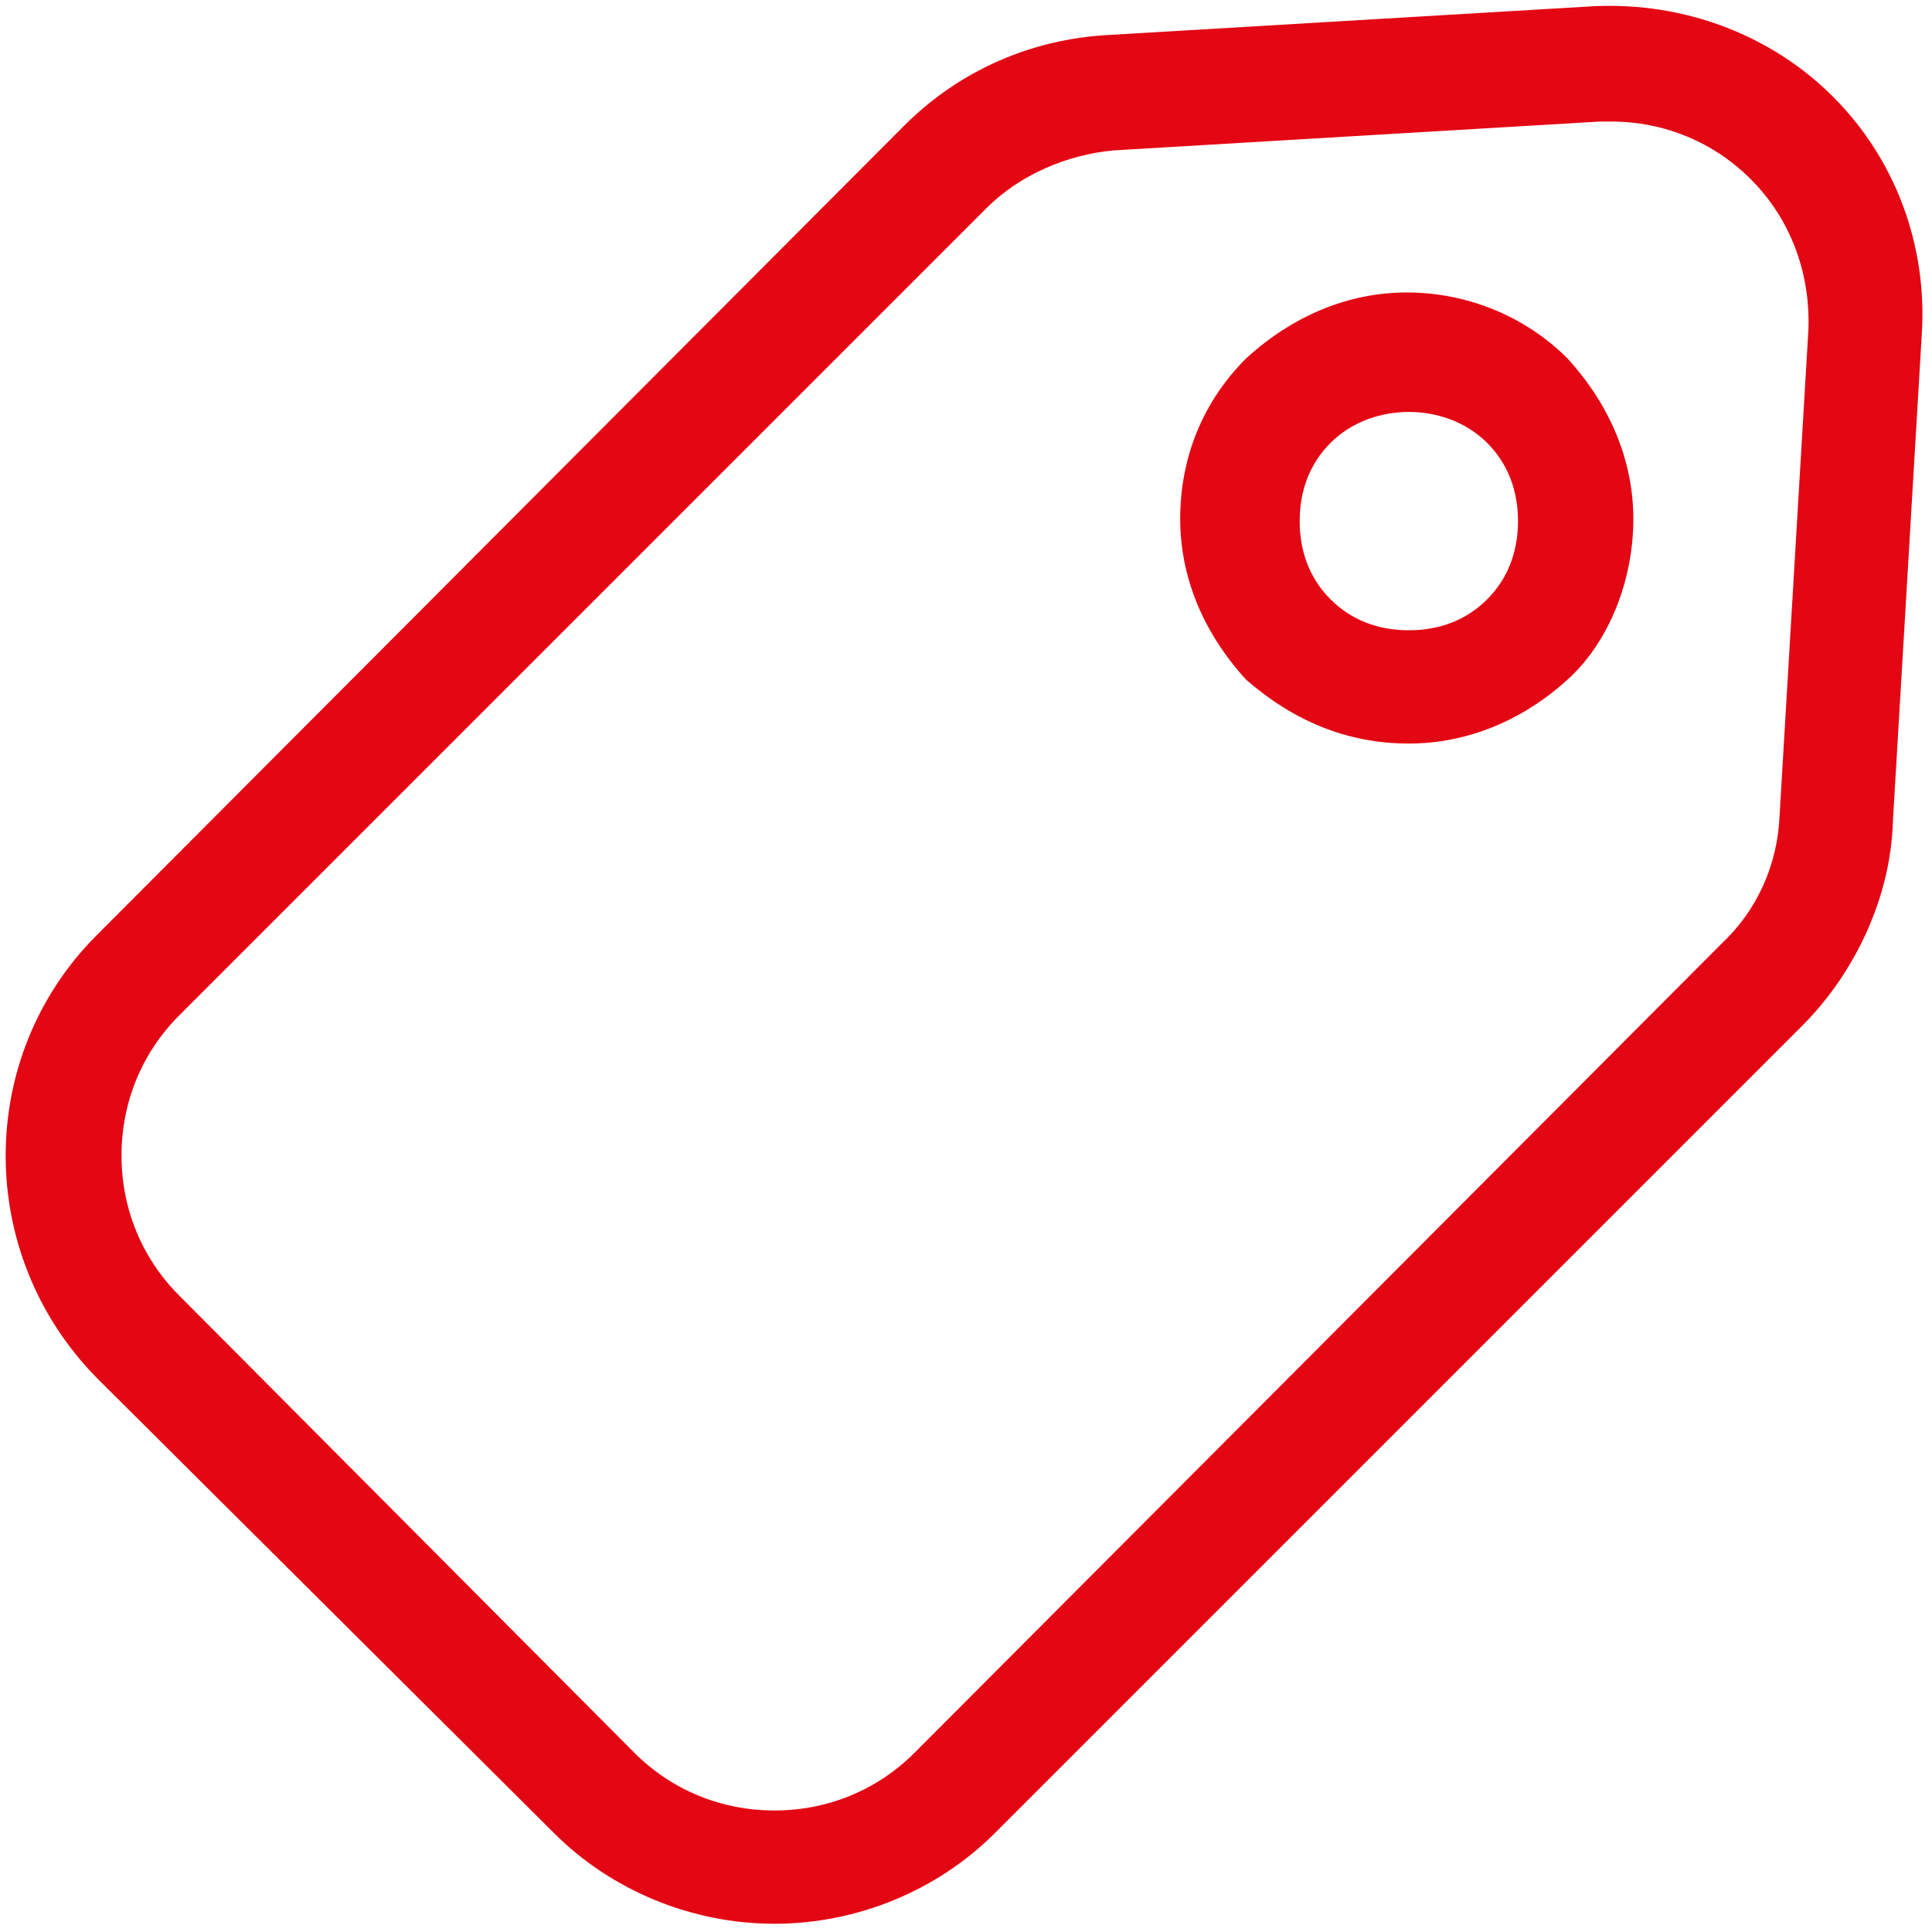
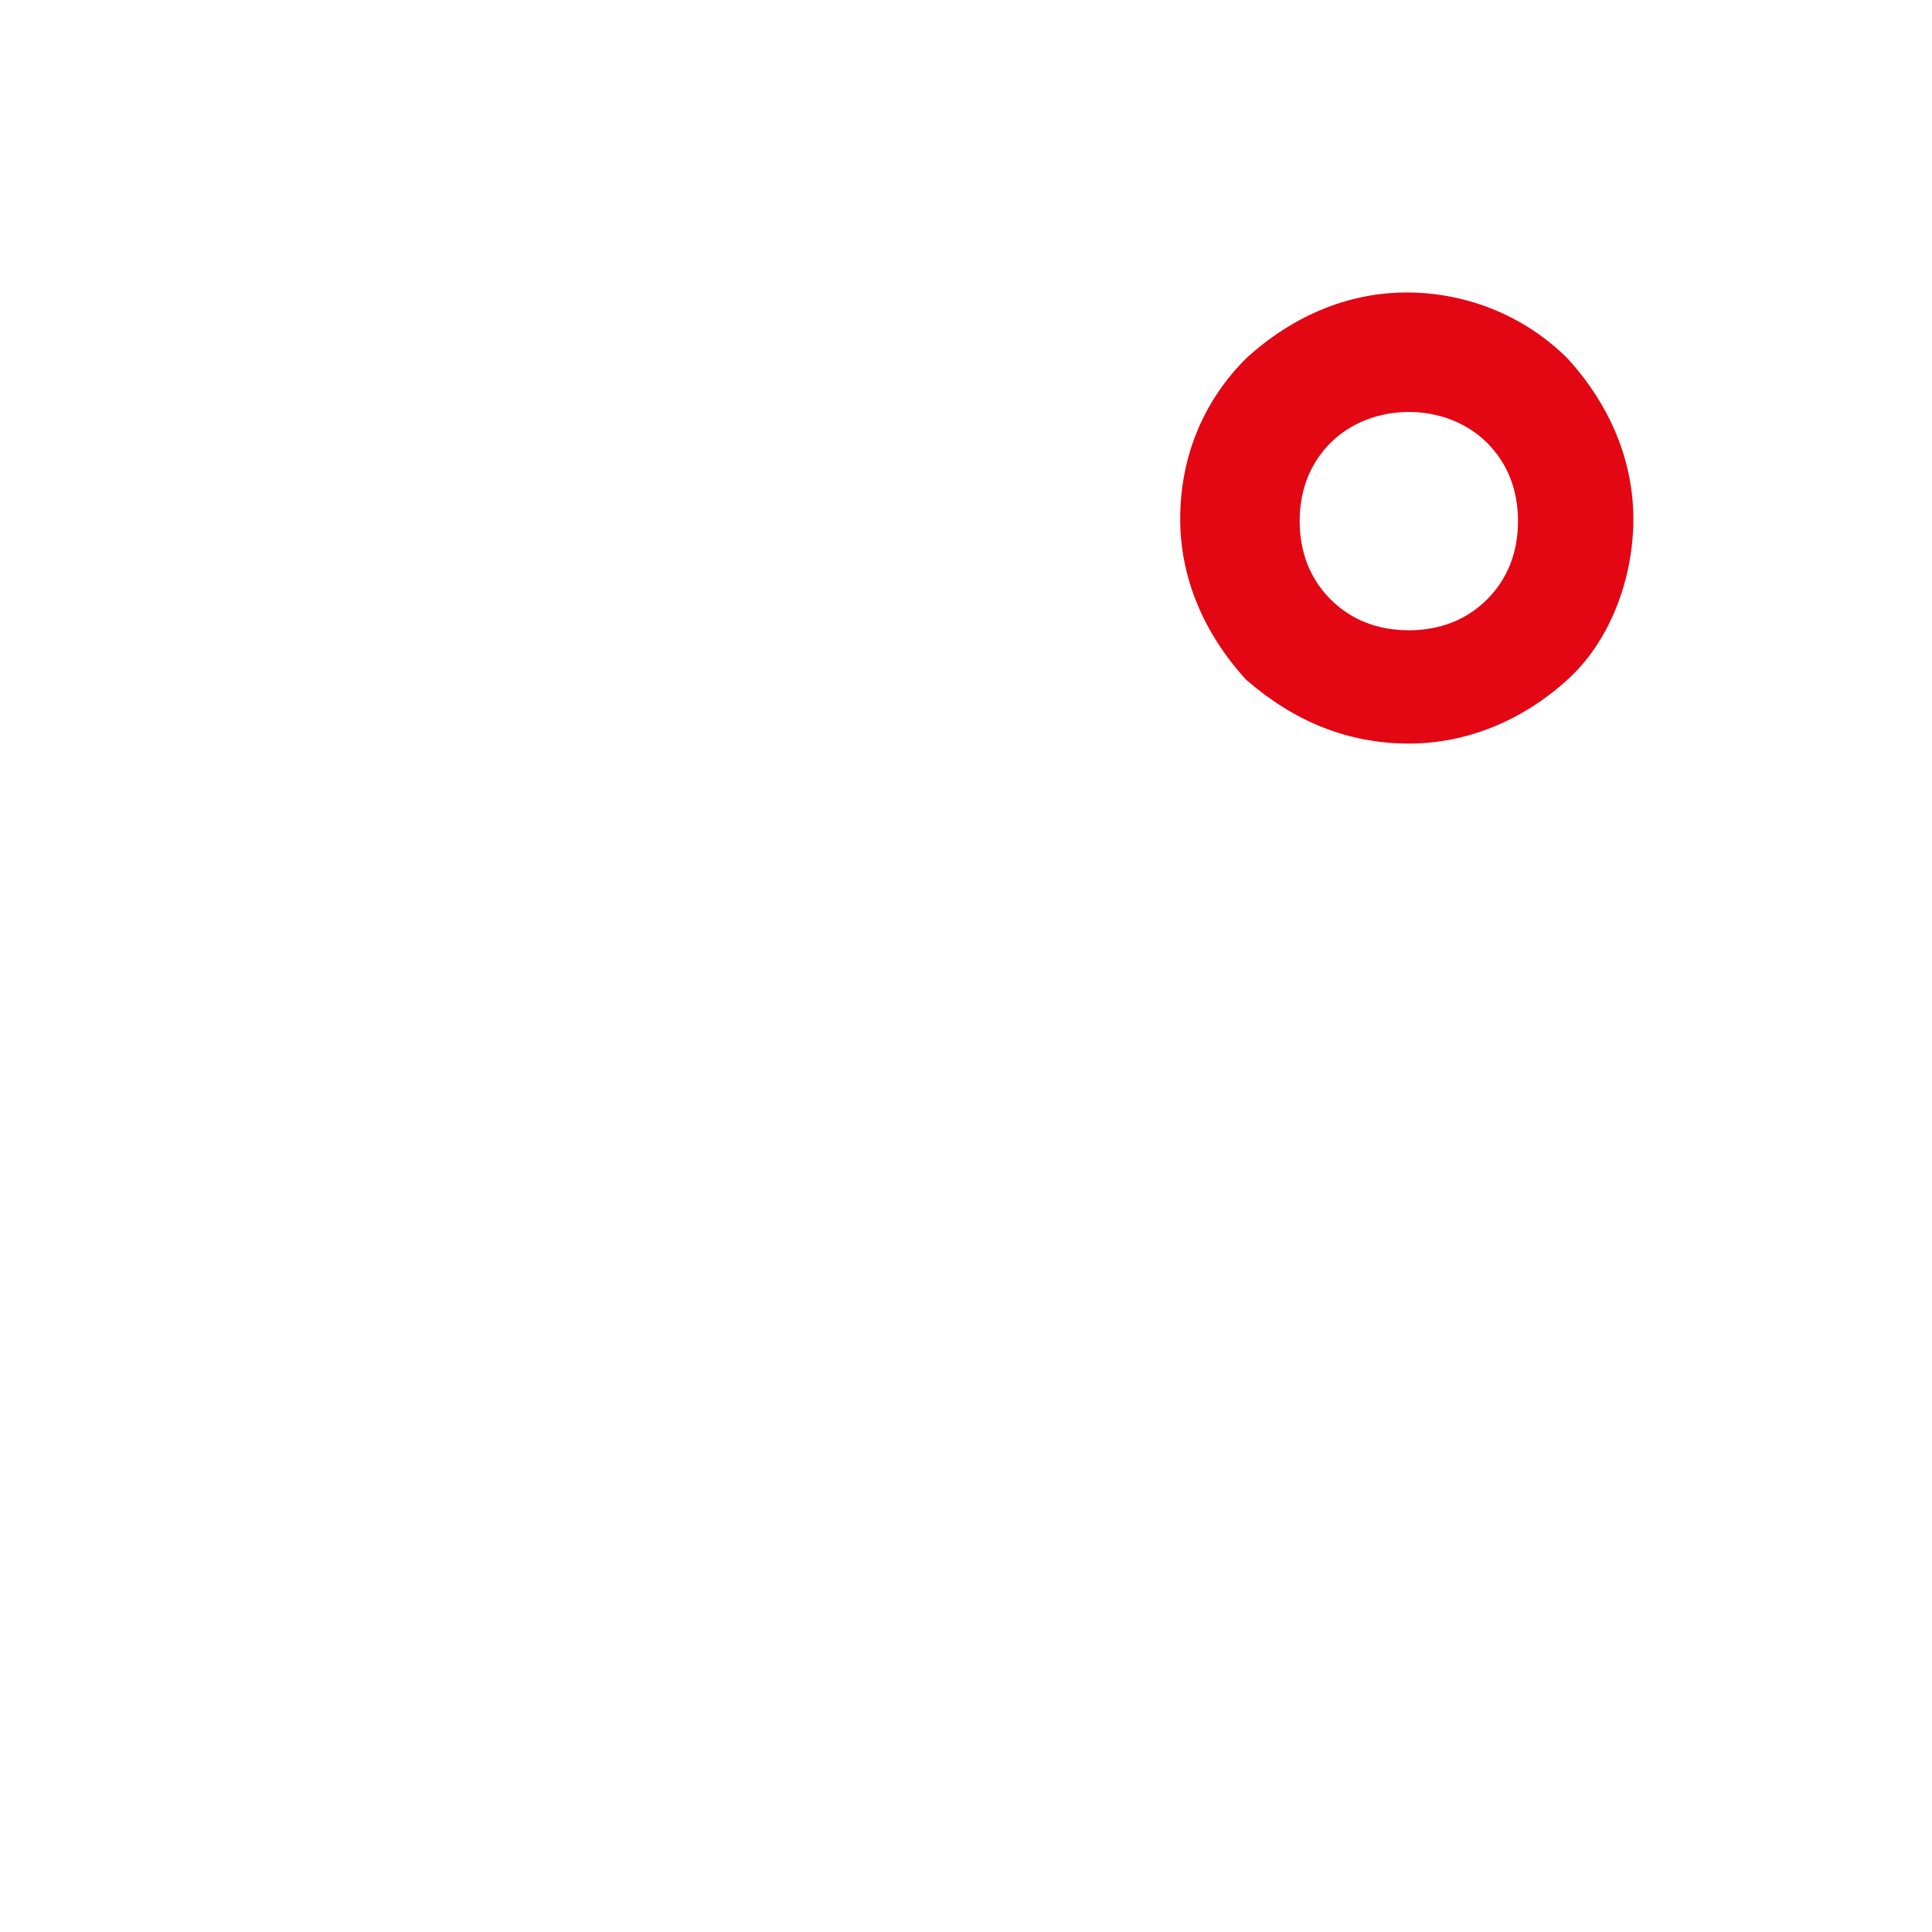
<svg xmlns="http://www.w3.org/2000/svg" version="1.1" id="Слой_1" x="0px" y="0px" viewBox="0 0 93.8 93.8" style="enable-background:new 0 0 93.8 93.8;" xml:space="preserve">
  <style type="text/css">
	.st0{fill:#E30613;}
</style>
  <g>
-     <path class="st0" d="M89,4.7c-3-3-7.2-4.6-11.6-4.4L53.8,1.7c-3.7,0.2-7.2,1.7-9.9,4.4L4.7,45.4c-5.9,5.9-5.9,15.5,0,21.5L26.9,89   c2.8,2.8,6.7,4.4,10.7,4.4s7.9-1.6,10.7-4.4l39.2-39.2c2.6-2.6,4.3-6.3,4.4-9.9l1.4-23.6C93.6,11.9,92,7.7,89,4.7z M78.2,5.9   c2.6,0,5,1,6.8,2.8c1.9,1.9,2.9,4.5,2.8,7.3l-1.4,23.6c-0.1,2.4-1.1,4.6-2.8,6.2L44.4,85.1c-1.8,1.8-4.2,2.8-6.8,2.8s-5-1-6.8-2.8   L8.7,62.9c-1.8-1.8-2.8-4.2-2.8-6.8s1-5,2.8-6.8l39.2-39.2c1.6-1.6,3.9-2.6,6.2-2.8l23.6-1.4C77.9,5.9,78.1,5.9,78.2,5.9z" />
    <path class="st0" d="M68.4,36.1c2.8,0,5.5-1.1,7.7-3.1c2-1.8,3.2-4.8,3.2-7.8c0-2.8-1.1-5.5-3.2-7.8c-2-2-4.8-3.2-7.8-3.2   c-2.8,0-5.5,1.1-7.8,3.2c-2.1,2.1-3.2,4.8-3.2,7.8c0,2.8,1.1,5.5,3.2,7.8C62.8,35,65.4,36.1,68.4,36.1z M63.1,25.3   c0-1.5,0.5-2.8,1.5-3.8S67,20,68.4,20s2.8,0.5,3.8,1.5s1.5,2.3,1.5,3.8s-0.5,2.8-1.5,3.8s-2.3,1.5-3.8,1.5s-2.8-0.5-3.8-1.5   S63.1,26.8,63.1,25.3z" />
  </g>
</svg>